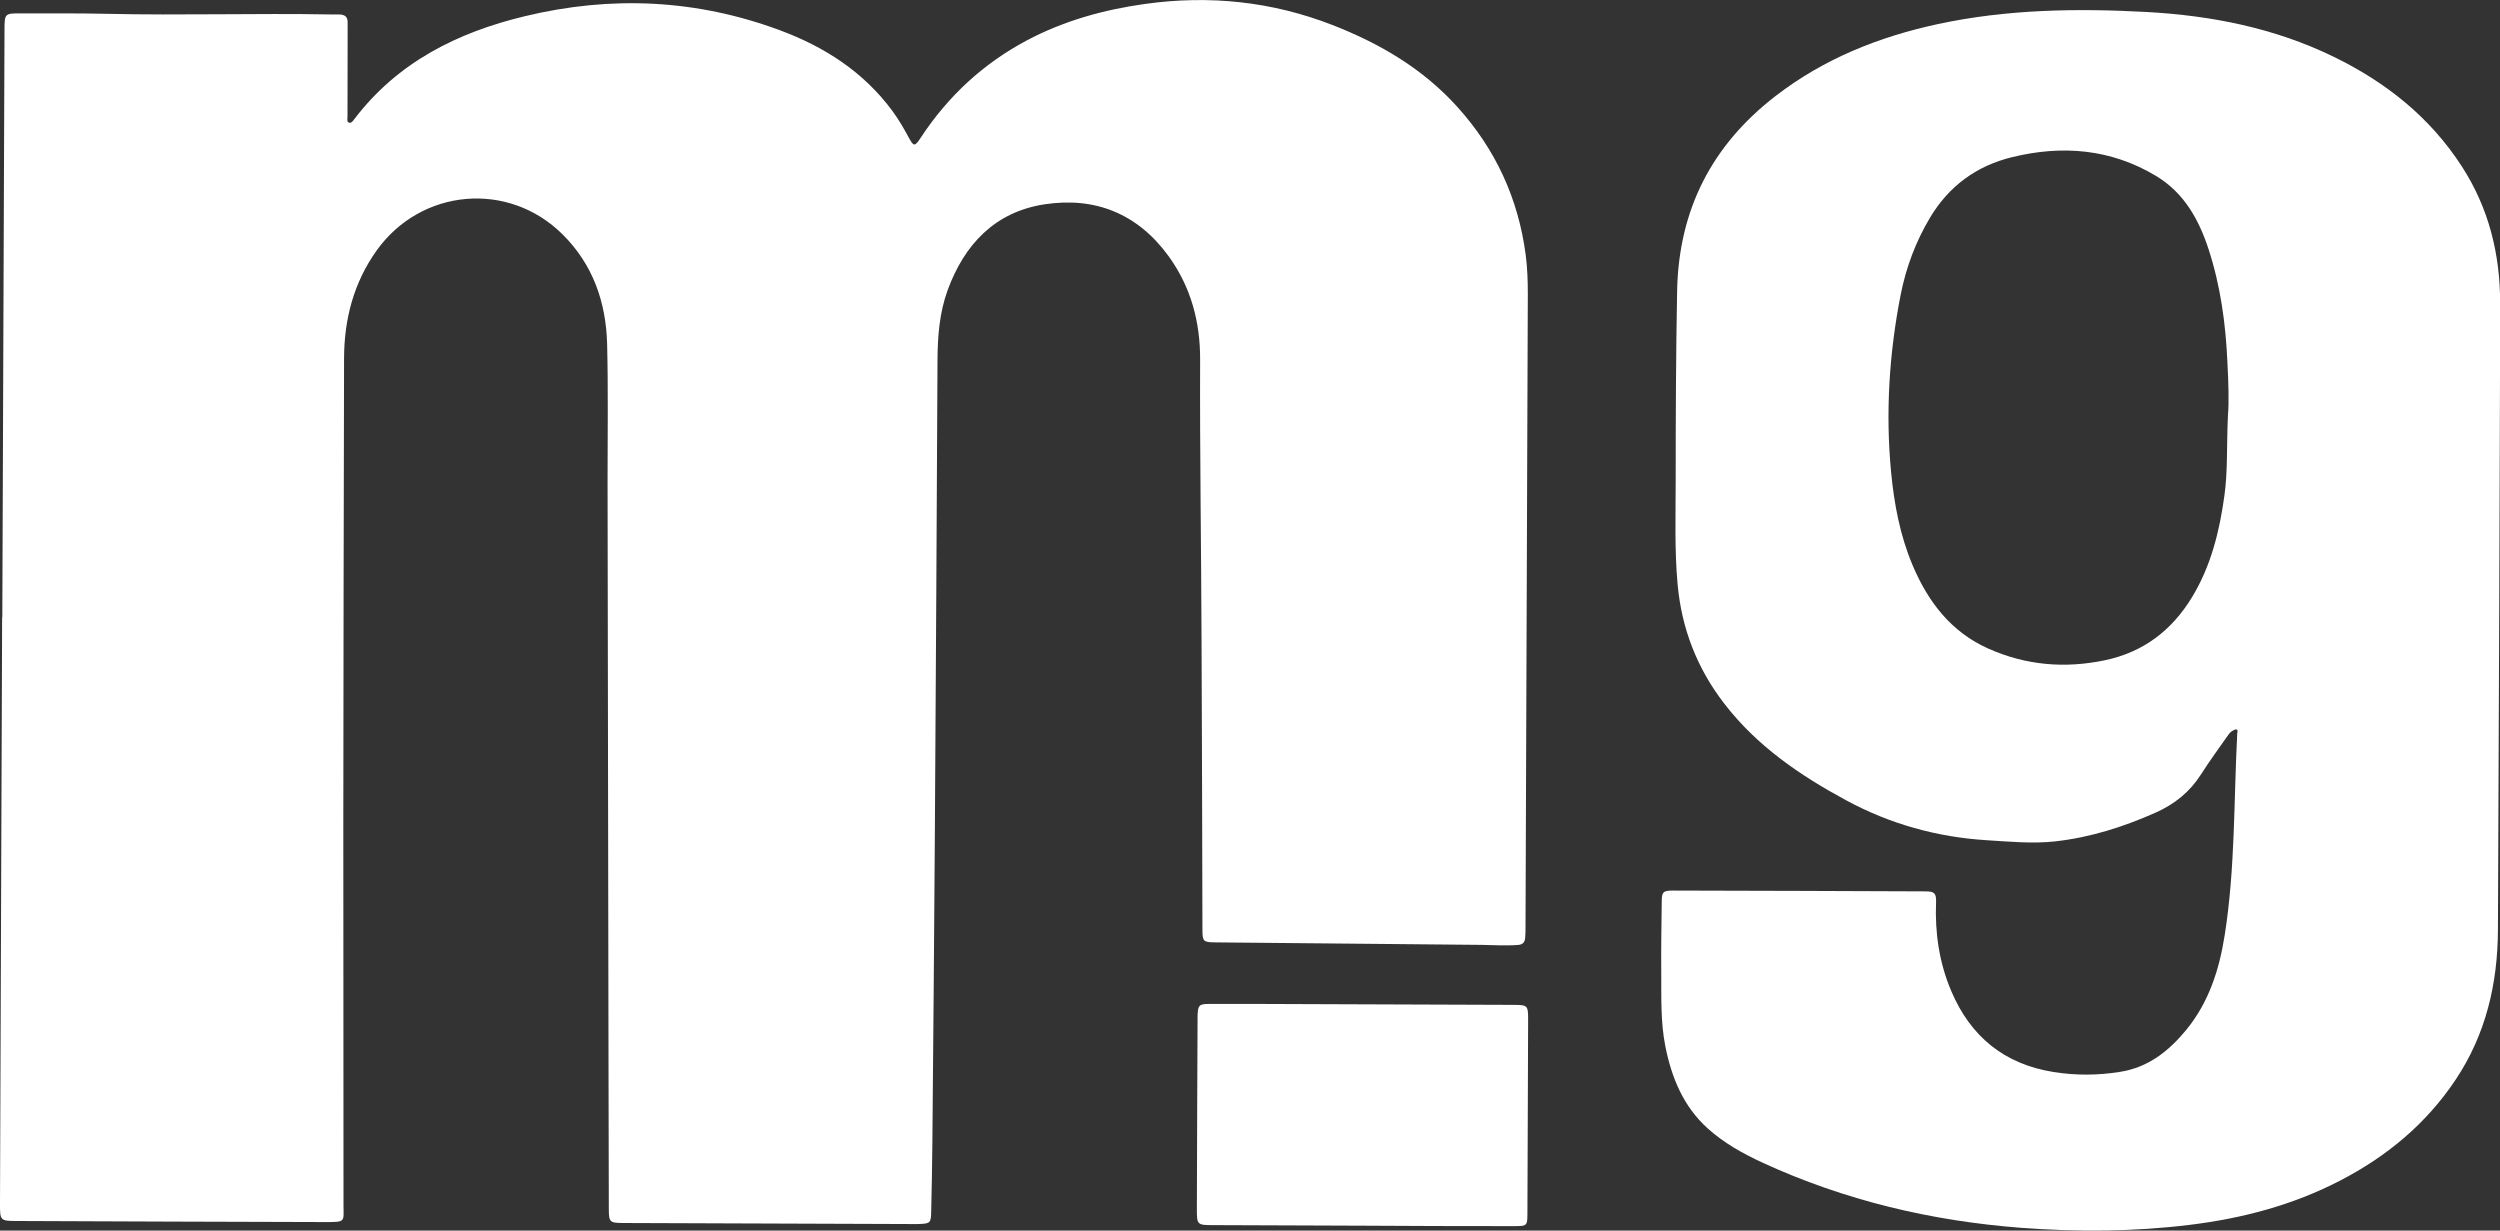
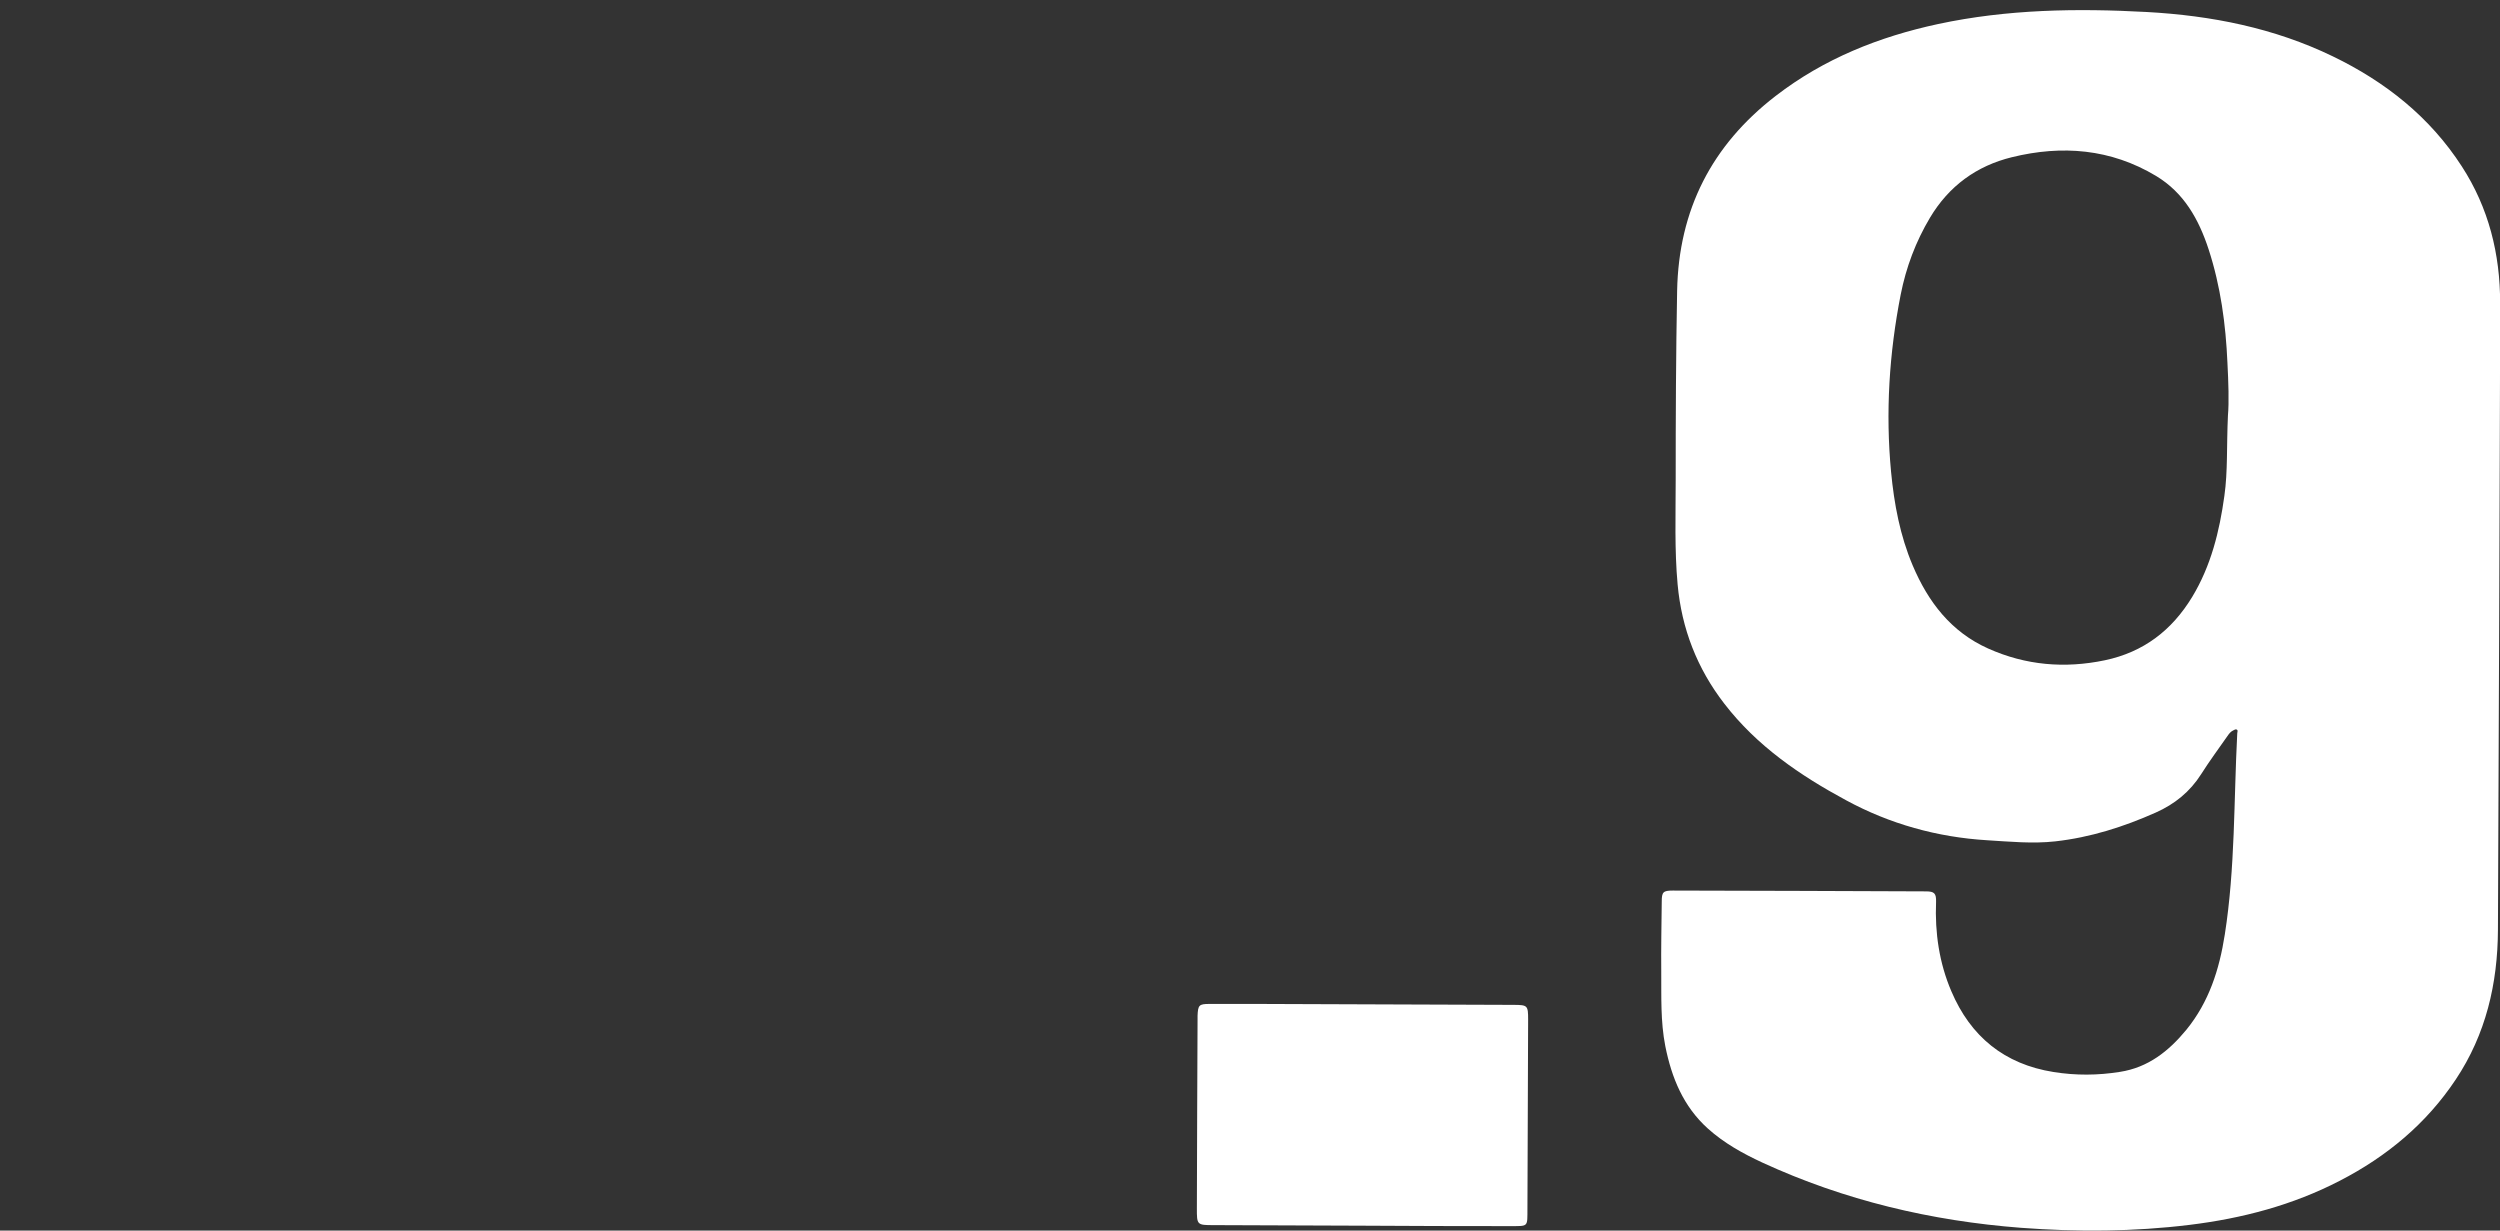
<svg xmlns="http://www.w3.org/2000/svg" version="1.1" id="Vrstva_1" x="0px" y="0px" width="40px" height="19.69px" viewBox="0 10.155 40 19.69" enable-background="new 0 10.155 40 19.69" xml:space="preserve">
  <rect x="0" y="10.155" width="40" height="19.69" fill="#333333" stroke="none" />
  <g>
-     <path fill="#FFFFFF" d="M0.037,20.032c0.012-3.13,0.023-6.261,0.035-9.392c0.001-0.272,0.001-0.272,0.274-0.271   c0.455,0.001,0.908-0.003,1.362,0.007c1.19,0.027,2.381-0.011,3.571,0.01c0.052,0.001,0.104,0,0.156,0.001   c0.083,0.002,0.129,0.039,0.127,0.127c-0.001,0.087,0.001,0.174,0,0.261c0,0.415-0.002,0.829-0.002,1.244   c0,0.033-0.014,0.081,0.02,0.097c0.041,0.017,0.068-0.027,0.09-0.056c0.693-0.911,1.65-1.387,2.729-1.646   c1.38-0.333,2.746-0.271,4.082,0.226c0.713,0.265,1.337,0.666,1.798,1.291c0.097,0.132,0.179,0.273,0.257,0.417   c0.084,0.157,0.099,0.157,0.199,0.005c0.435-0.66,0.996-1.18,1.693-1.551c0.594-0.315,1.231-0.492,1.893-0.584   c1.028-0.144,2.029-0.04,2.998,0.337c0.754,0.294,1.44,0.694,1.991,1.302c0.614,0.677,0.984,1.471,1.102,2.383   c0.027,0.208,0.033,0.416,0.033,0.625c-0.013,3.396-0.024,6.791-0.037,10.187c0,0.038-0.004,0.076-0.006,0.114   c-0.006,0.069-0.043,0.104-0.114,0.108c-0.194,0.016-0.388,0.001-0.582-0.001c-1.419-0.012-2.839-0.026-4.258-0.04   c-0.198-0.002-0.209-0.013-0.209-0.214c-0.005-1.525-0.006-3.051-0.014-4.577c-0.005-1.511-0.029-3.022-0.023-4.533   c0.002-0.601-0.146-1.157-0.499-1.648c-0.495-0.686-1.18-0.963-1.997-0.836c-0.786,0.123-1.275,0.638-1.544,1.373   c-0.131,0.36-0.16,0.739-0.162,1.12c-0.013,2.51-0.025,5.021-0.042,7.533c-0.01,1.66-0.026,3.322-0.04,4.982   c-0.003,0.373-0.011,0.746-0.019,1.117c-0.003,0.17-0.019,0.182-0.186,0.189c-0.017,0.001-0.035,0.001-0.053,0.001   c-1.564-0.006-3.129-0.011-4.694-0.017c-0.21-0.001-0.225-0.016-0.225-0.225c-0.002-0.813-0.003-1.623-0.005-2.435   C9.731,24,9.726,20.936,9.721,17.871c0-0.738,0.011-1.477-0.007-2.214C9.696,14.989,9.486,14.385,9,13.904   c-0.865-0.858-2.259-0.736-2.971,0.255c-0.37,0.517-0.522,1.101-0.524,1.727c-0.006,2.477-0.01,4.952-0.012,7.429   c-0.001,2.033,0.004,4.067,0.003,6.101c0,0.292,0.044,0.292-0.289,0.292c-1.641-0.004-3.282-0.01-4.923-0.017   C0,29.69-0.001,29.689,0,29.404c0.011-3.124,0.022-6.248,0.034-9.372H0.037z" />
    <path fill="#FFFFFF" d="M39.987,20.06c-0.007,1.658-0.012,3.316-0.02,4.973c-0.004,0.86-0.193,1.671-0.675,2.394   c-0.471,0.708-1.104,1.232-1.853,1.619c-0.756,0.392-1.566,0.604-2.406,0.707c-0.896,0.11-1.798,0.114-2.695,0.047   c-1.437-0.11-2.826-0.438-4.143-1.045c-0.312-0.145-0.611-0.311-0.869-0.543c-0.393-0.354-0.58-0.812-0.681-1.318   c-0.078-0.396-0.062-0.797-0.065-1.197c-0.004-0.372,0.004-0.745,0.008-1.117c0-0.152,0.022-0.176,0.176-0.176   c1.35,0.003,2.699,0.007,4.051,0.013c0.135,0,0.166,0.032,0.162,0.169c-0.02,0.494,0.051,0.977,0.244,1.428   c0.308,0.725,0.848,1.168,1.635,1.293c0.355,0.057,0.707,0.055,1.063-0.002c0.452-0.07,0.781-0.332,1.063-0.674   c0.361-0.444,0.527-0.96,0.615-1.525c0.167-1.066,0.143-2.144,0.199-3.217c0-0.021,0.018-0.054-0.014-0.063   c-0.016-0.006-0.037,0.01-0.055,0.018c-0.039,0.019-0.064,0.053-0.088,0.088c-0.141,0.202-0.288,0.4-0.42,0.609   c-0.18,0.283-0.424,0.48-0.727,0.615c-0.515,0.229-1.046,0.398-1.609,0.461c-0.363,0.04-0.725,0.004-1.088-0.018   c-0.8-0.049-1.558-0.26-2.258-0.64c-0.738-0.398-1.429-0.87-1.95-1.548c-0.433-0.561-0.681-1.198-0.745-1.904   c-0.051-0.556-0.031-1.113-0.031-1.67c0-1.01,0.004-2.02,0.023-3.029c0.025-1.299,0.557-2.333,1.578-3.119   c0.773-0.596,1.654-0.947,2.6-1.15c1.102-0.236,2.219-0.253,3.336-0.192c1.033,0.057,2.037,0.254,2.978,0.71   c0.839,0.406,1.55,0.967,2.063,1.76c0.43,0.664,0.614,1.402,0.613,2.188C40.001,16.69,39.991,18.375,39.987,20.06L39.987,20.06z    M35.647,16.804c0.019-0.218,0.008-0.532-0.008-0.844c-0.027-0.617-0.109-1.226-0.301-1.815c-0.158-0.483-0.396-0.908-0.843-1.176   c-0.722-0.433-1.501-0.496-2.304-0.299c-0.564,0.138-1.008,0.46-1.311,0.968c-0.229,0.384-0.383,0.795-0.469,1.231   c-0.184,0.938-0.244,1.883-0.154,2.835c0.049,0.514,0.143,1.019,0.346,1.498c0.248,0.585,0.614,1.064,1.209,1.33   c0.6,0.268,1.223,0.322,1.867,0.187c0.617-0.13,1.071-0.478,1.396-1.013c0.301-0.498,0.437-1.05,0.515-1.617   C35.646,17.695,35.624,17.295,35.647,16.804z" />
    <path fill="#FFFFFF" d="M21.808,29.766c-0.795-0.002-1.592-0.005-2.388-0.009c-0.269,0-0.271-0.002-0.27-0.272   c0.002-1.009,0.007-2.02,0.011-3.028c0-0.018,0-0.035,0-0.052c0.007-0.167,0.023-0.187,0.188-0.187   c0.442-0.002,0.887,0,1.329,0.002c1.181,0.004,2.361,0.008,3.541,0.013c0.223,0.001,0.231,0.009,0.231,0.237   c-0.003,1.006-0.007,2.012-0.011,3.018c-0.002,0.307,0.021,0.283-0.286,0.285C23.372,29.775,22.59,29.769,21.808,29.766z" />
  </g>
</svg>